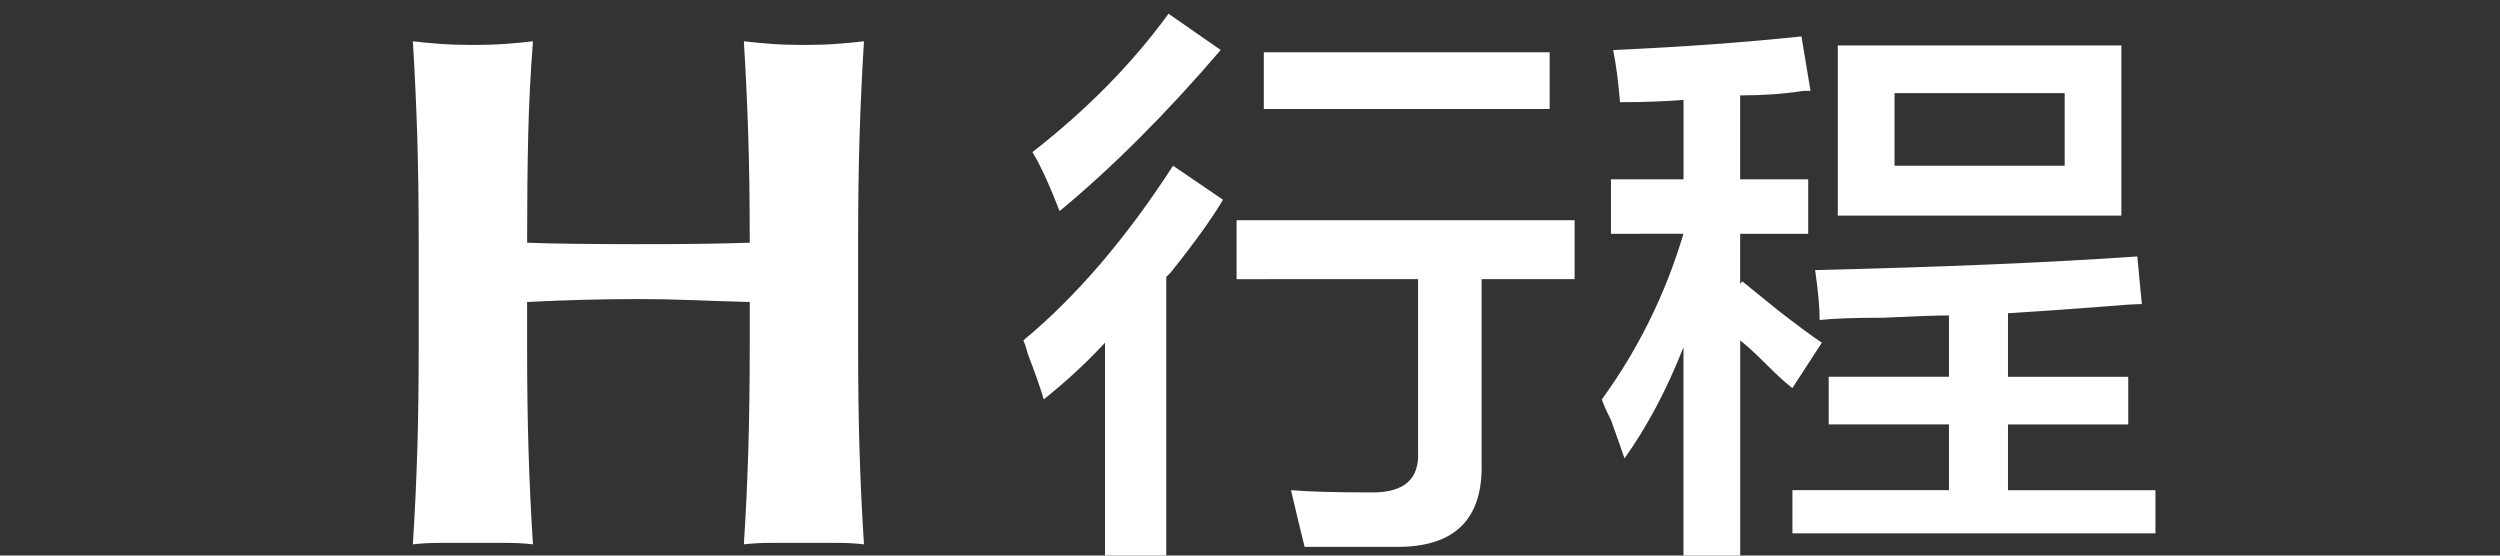
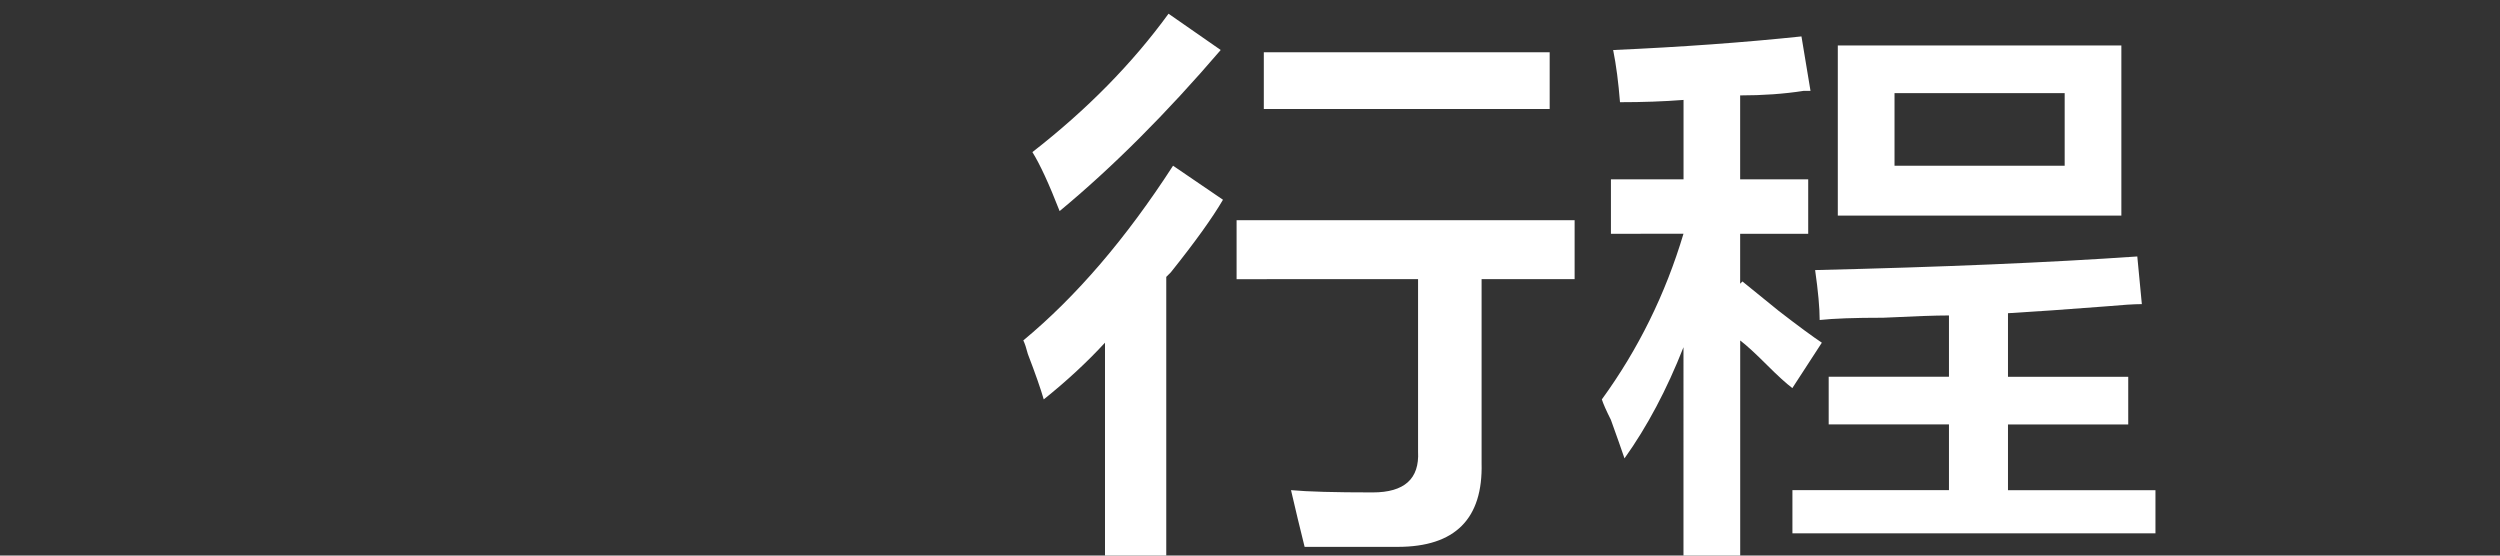
<svg xmlns="http://www.w3.org/2000/svg" version="1.1" id="レイヤー_1" x="0px" y="0px" width="99px" height="22px" viewBox="0 0 99 22" enable-background="new 0 0 99 22" xml:space="preserve">
  <rect x="0" y="0" width="99" height="22" fill="#333333" stroke="none" />
  <title>btn_g</title>
  <desc>Created with Sketch.</desc>
  <g>
-     <path fill="#FFFFFF" d="M27.485,11.887c-0.735-0.029-1.47-0.044-2.204-0.044c-0.735,0-1.47,0.011-2.204,0.029   c-0.735,0.021-1.47,0.049-2.204,0.087v1.652c0,1.604,0.019,3.031,0.058,4.277c0.039,1.248,0.096,2.471,0.174,3.668   c-0.329-0.039-0.687-0.058-1.073-0.058c-0.387,0-0.822,0-1.305,0s-0.918,0-1.305,0c-0.387,0-0.744,0.019-1.073,0.058   c0.077-1.197,0.135-2.42,0.174-3.668c0.039-1.246,0.058-2.673,0.058-4.277V9.668c0-1.604-0.02-3.03-0.058-4.277   c-0.039-1.247-0.097-2.499-0.174-3.756c0.329,0.039,0.686,0.073,1.073,0.102c0.387,0.029,0.822,0.043,1.305,0.043   s0.918-0.014,1.305-0.043c0.386-0.029,0.744-0.062,1.073-0.102c-0.097,1.257-0.16,2.499-0.188,3.727   c-0.029,1.228-0.043,2.644-0.043,4.249c0.502,0.02,1.106,0.034,1.812,0.043c0.705,0.01,1.58,0.015,2.624,0.015   s1.895-0.004,2.553-0.015c0.656-0.009,1.266-0.024,1.827-0.043c0-1.604-0.02-3.021-0.059-4.249s-0.097-2.469-0.174-3.727   c0.328,0.039,0.686,0.073,1.073,0.102c0.387,0.029,0.821,0.043,1.305,0.043s0.918-0.014,1.305-0.043   c0.387-0.029,0.744-0.062,1.073-0.102c-0.077,1.257-0.136,2.509-0.174,3.756C34,6.638,33.981,8.063,33.981,9.668v3.943   c0,1.604,0.019,3.031,0.058,4.277c0.038,1.248,0.097,2.471,0.174,3.668c-0.329-0.039-0.687-0.058-1.073-0.058   c-0.386,0-0.821,0-1.305,0s-0.918,0-1.305,0c-0.388,0-0.745,0.019-1.073,0.058c0.077-1.197,0.135-2.42,0.174-3.668   c0.039-1.246,0.059-2.673,0.059-4.277v-1.652C28.954,11.939,28.22,11.916,27.485,11.887z" />
    <path fill="#FFFFFF" d="M41.332,15.816c-0.121-0.418-0.33-1.019-0.629-1.797c-0.061-0.238-0.121-0.418-0.18-0.539   c2.096-1.736,4.072-4.043,5.93-6.918L48.43,7.91c-0.42,0.719-1.109,1.678-2.066,2.875c-0.061,0.061-0.121,0.121-0.18,0.18v11.141   h-2.426V13.57C43.039,14.35,42.23,15.098,41.332,15.816z M41.961,8.359c-0.42-1.078-0.779-1.856-1.078-2.336   c2.156-1.676,3.953-3.504,5.391-5.48L48.34,1.98C46.184,4.496,44.057,6.623,41.961,8.359z M48.969,11.055V8.719h13.386v2.336   h-3.684v7.277c0.059,2.215-1.049,3.324-3.324,3.324c-1.438,0-2.666,0-3.684,0c-0.18-0.719-0.359-1.469-0.539-2.246   c0.658,0.061,1.736,0.09,3.234,0.09c1.258,0,1.854-0.539,1.797-1.617v-6.828H48.969z M50.047,4.316V2.07h11.32v2.246H50.047z" />
    <path fill="#FFFFFF" d="M63.793,9.258V7.102h2.875V3.957c-0.779,0.061-1.617,0.09-2.516,0.09c-0.062-0.778-0.15-1.467-0.271-2.066   c2.695-0.119,5.181-0.299,7.457-0.539l0.358,2.156c-0.061,0-0.149,0-0.27,0c-0.779,0.121-1.617,0.18-2.516,0.18v3.324h2.695v2.156   h-2.695v1.977l0.09-0.09c0.299,0.24,0.777,0.628,1.438,1.167c0.777,0.601,1.349,1.021,1.707,1.258l-1.168,1.798   c-0.24-0.181-0.569-0.479-0.987-0.897c-0.479-0.479-0.841-0.81-1.078-0.988v8.625h-2.246V13.75   c-0.66,1.678-1.438,3.145-2.336,4.402c-0.121-0.359-0.302-0.867-0.539-1.527c-0.181-0.359-0.301-0.629-0.358-0.809   c1.438-1.978,2.516-4.162,3.233-6.56L63.793,9.258L63.793,9.258z M72.059,12.672c0-0.479-0.061-1.137-0.18-1.977   c5.031-0.119,9.283-0.299,12.758-0.539l0.18,1.887c-0.301,0-0.778,0.031-1.438,0.09c-1.559,0.121-2.846,0.211-3.863,0.27v2.517   h4.762v1.888h-4.762v2.604h5.84v1.707H70.98V19.41h6.199v-2.605h-4.763v-1.887h4.763v-2.426c-0.539,0-1.408,0.031-2.605,0.09   C73.436,12.582,72.598,12.613,72.059,12.672z M72.777,8.539V1.801h11.229v6.738H72.777z M75.023,3.688v2.875h6.738V3.688H75.023z" />
  </g>
</svg>